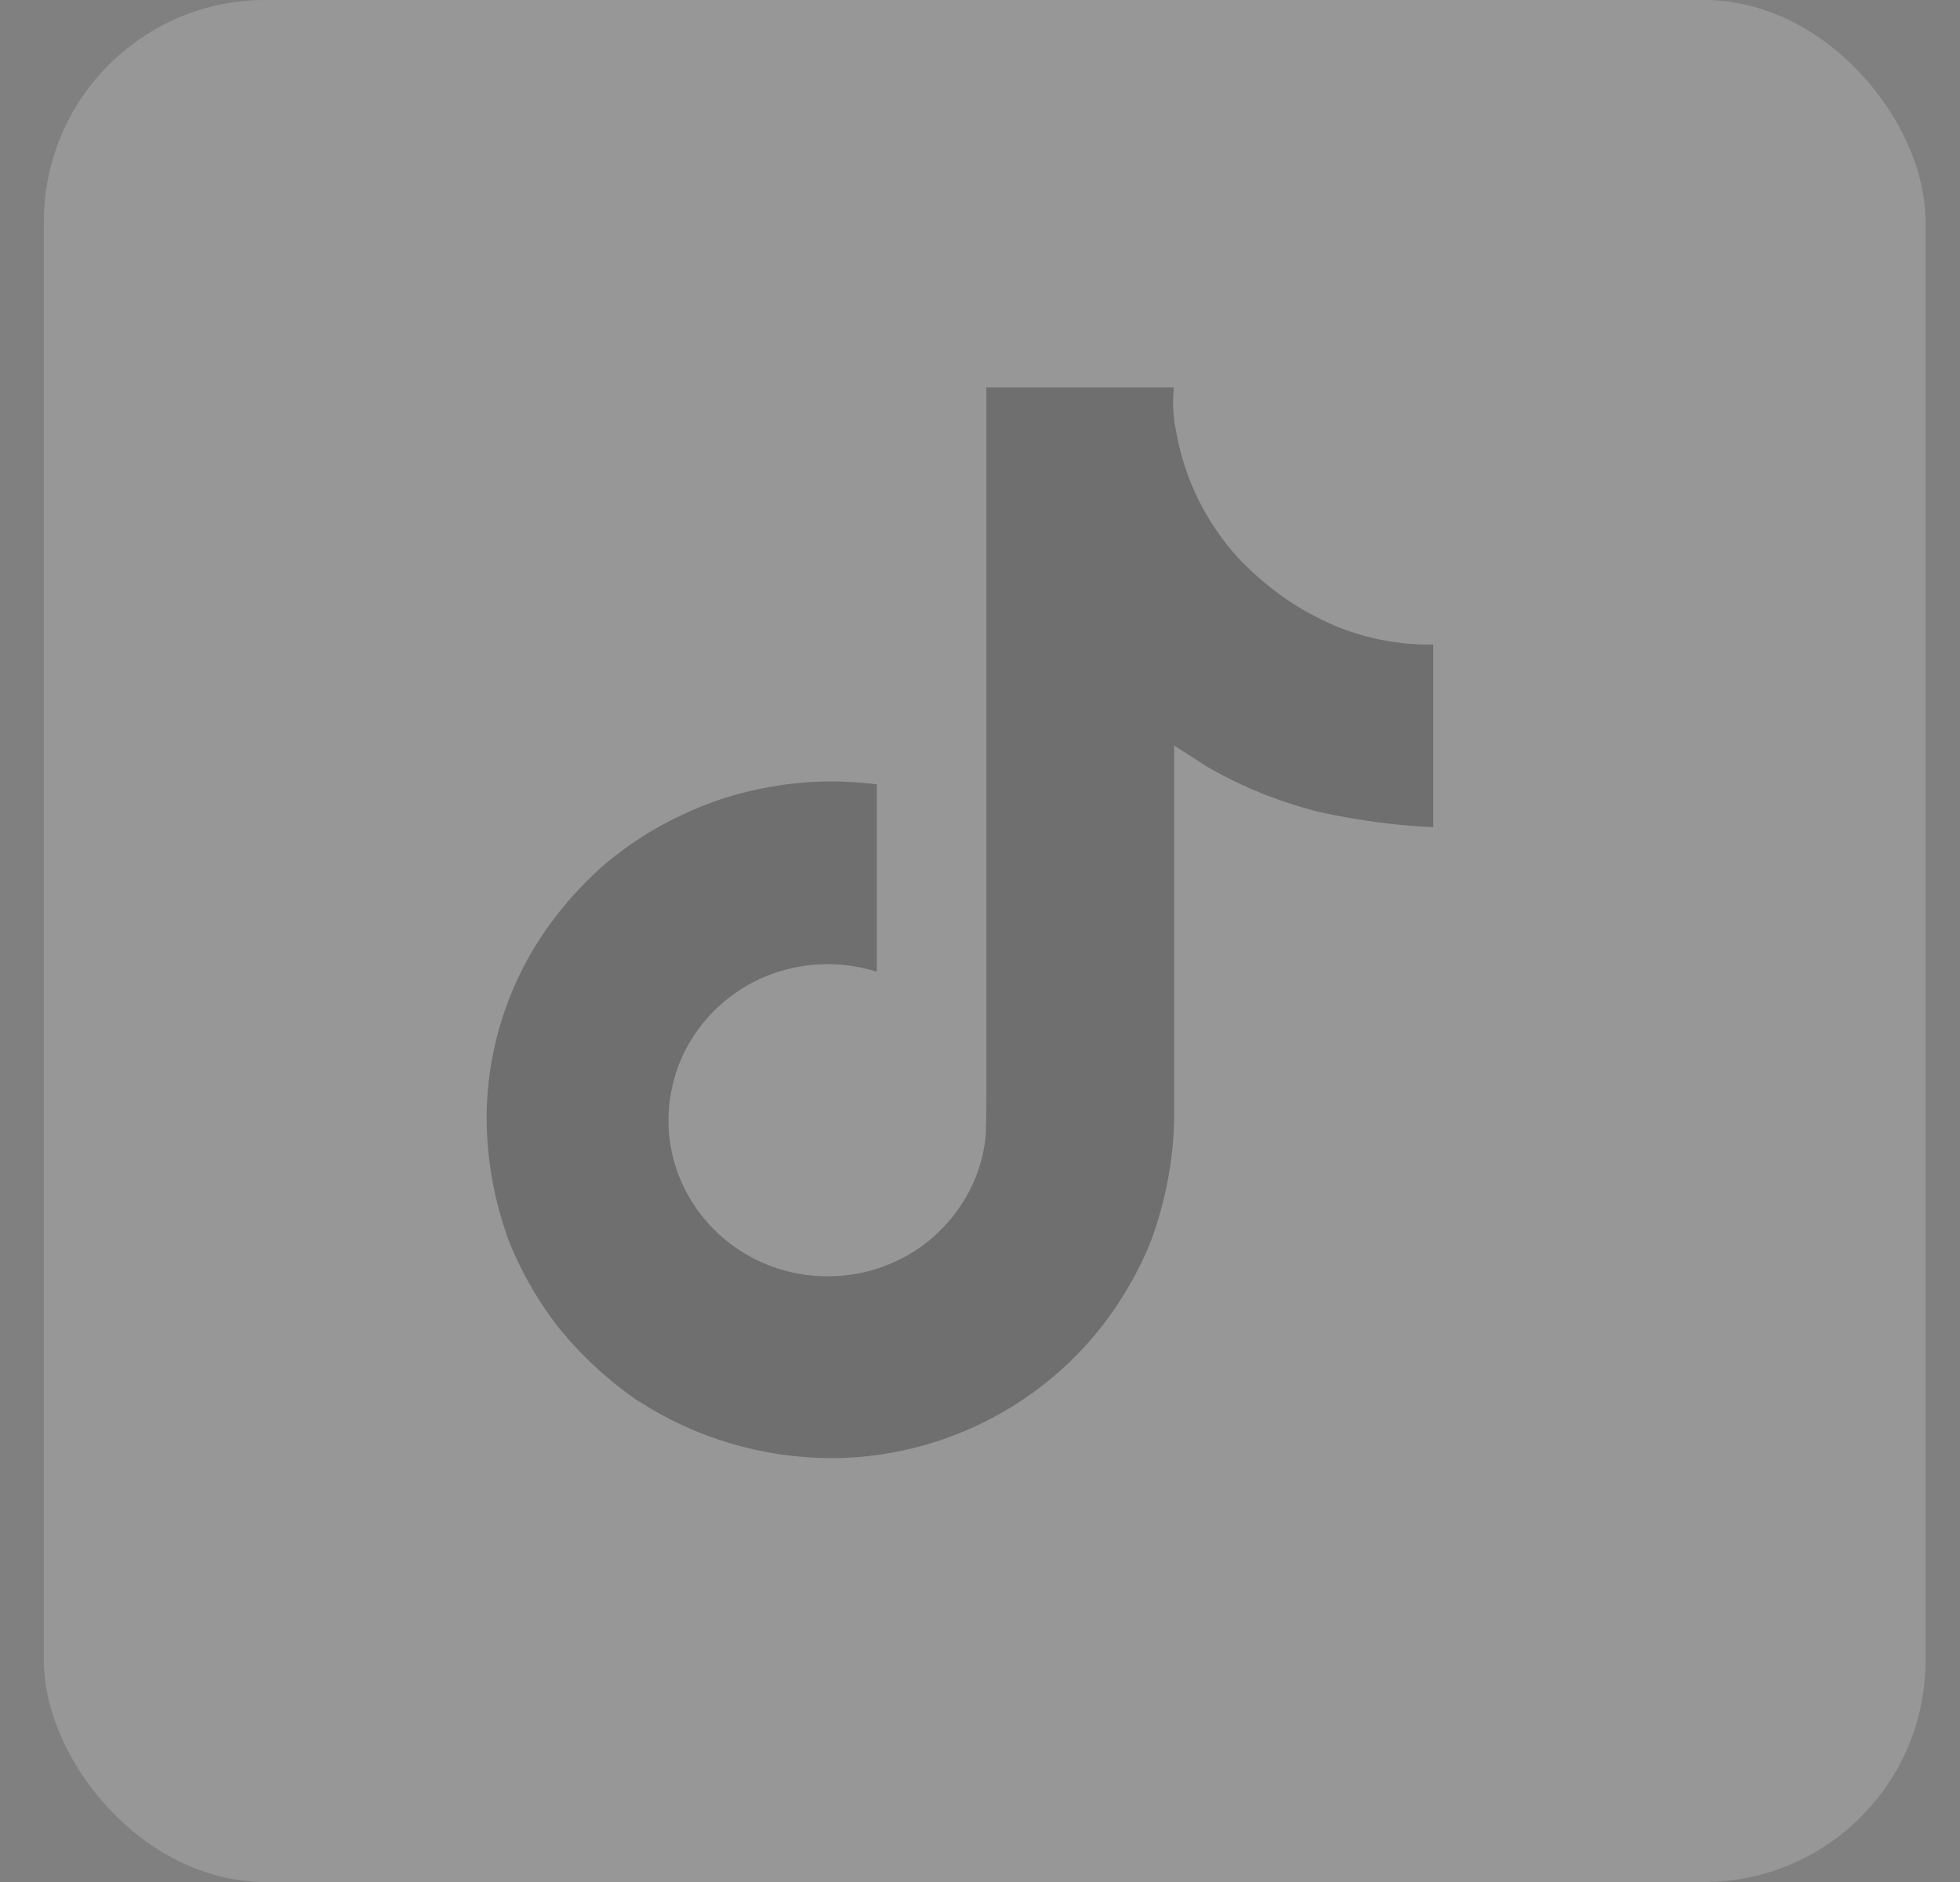
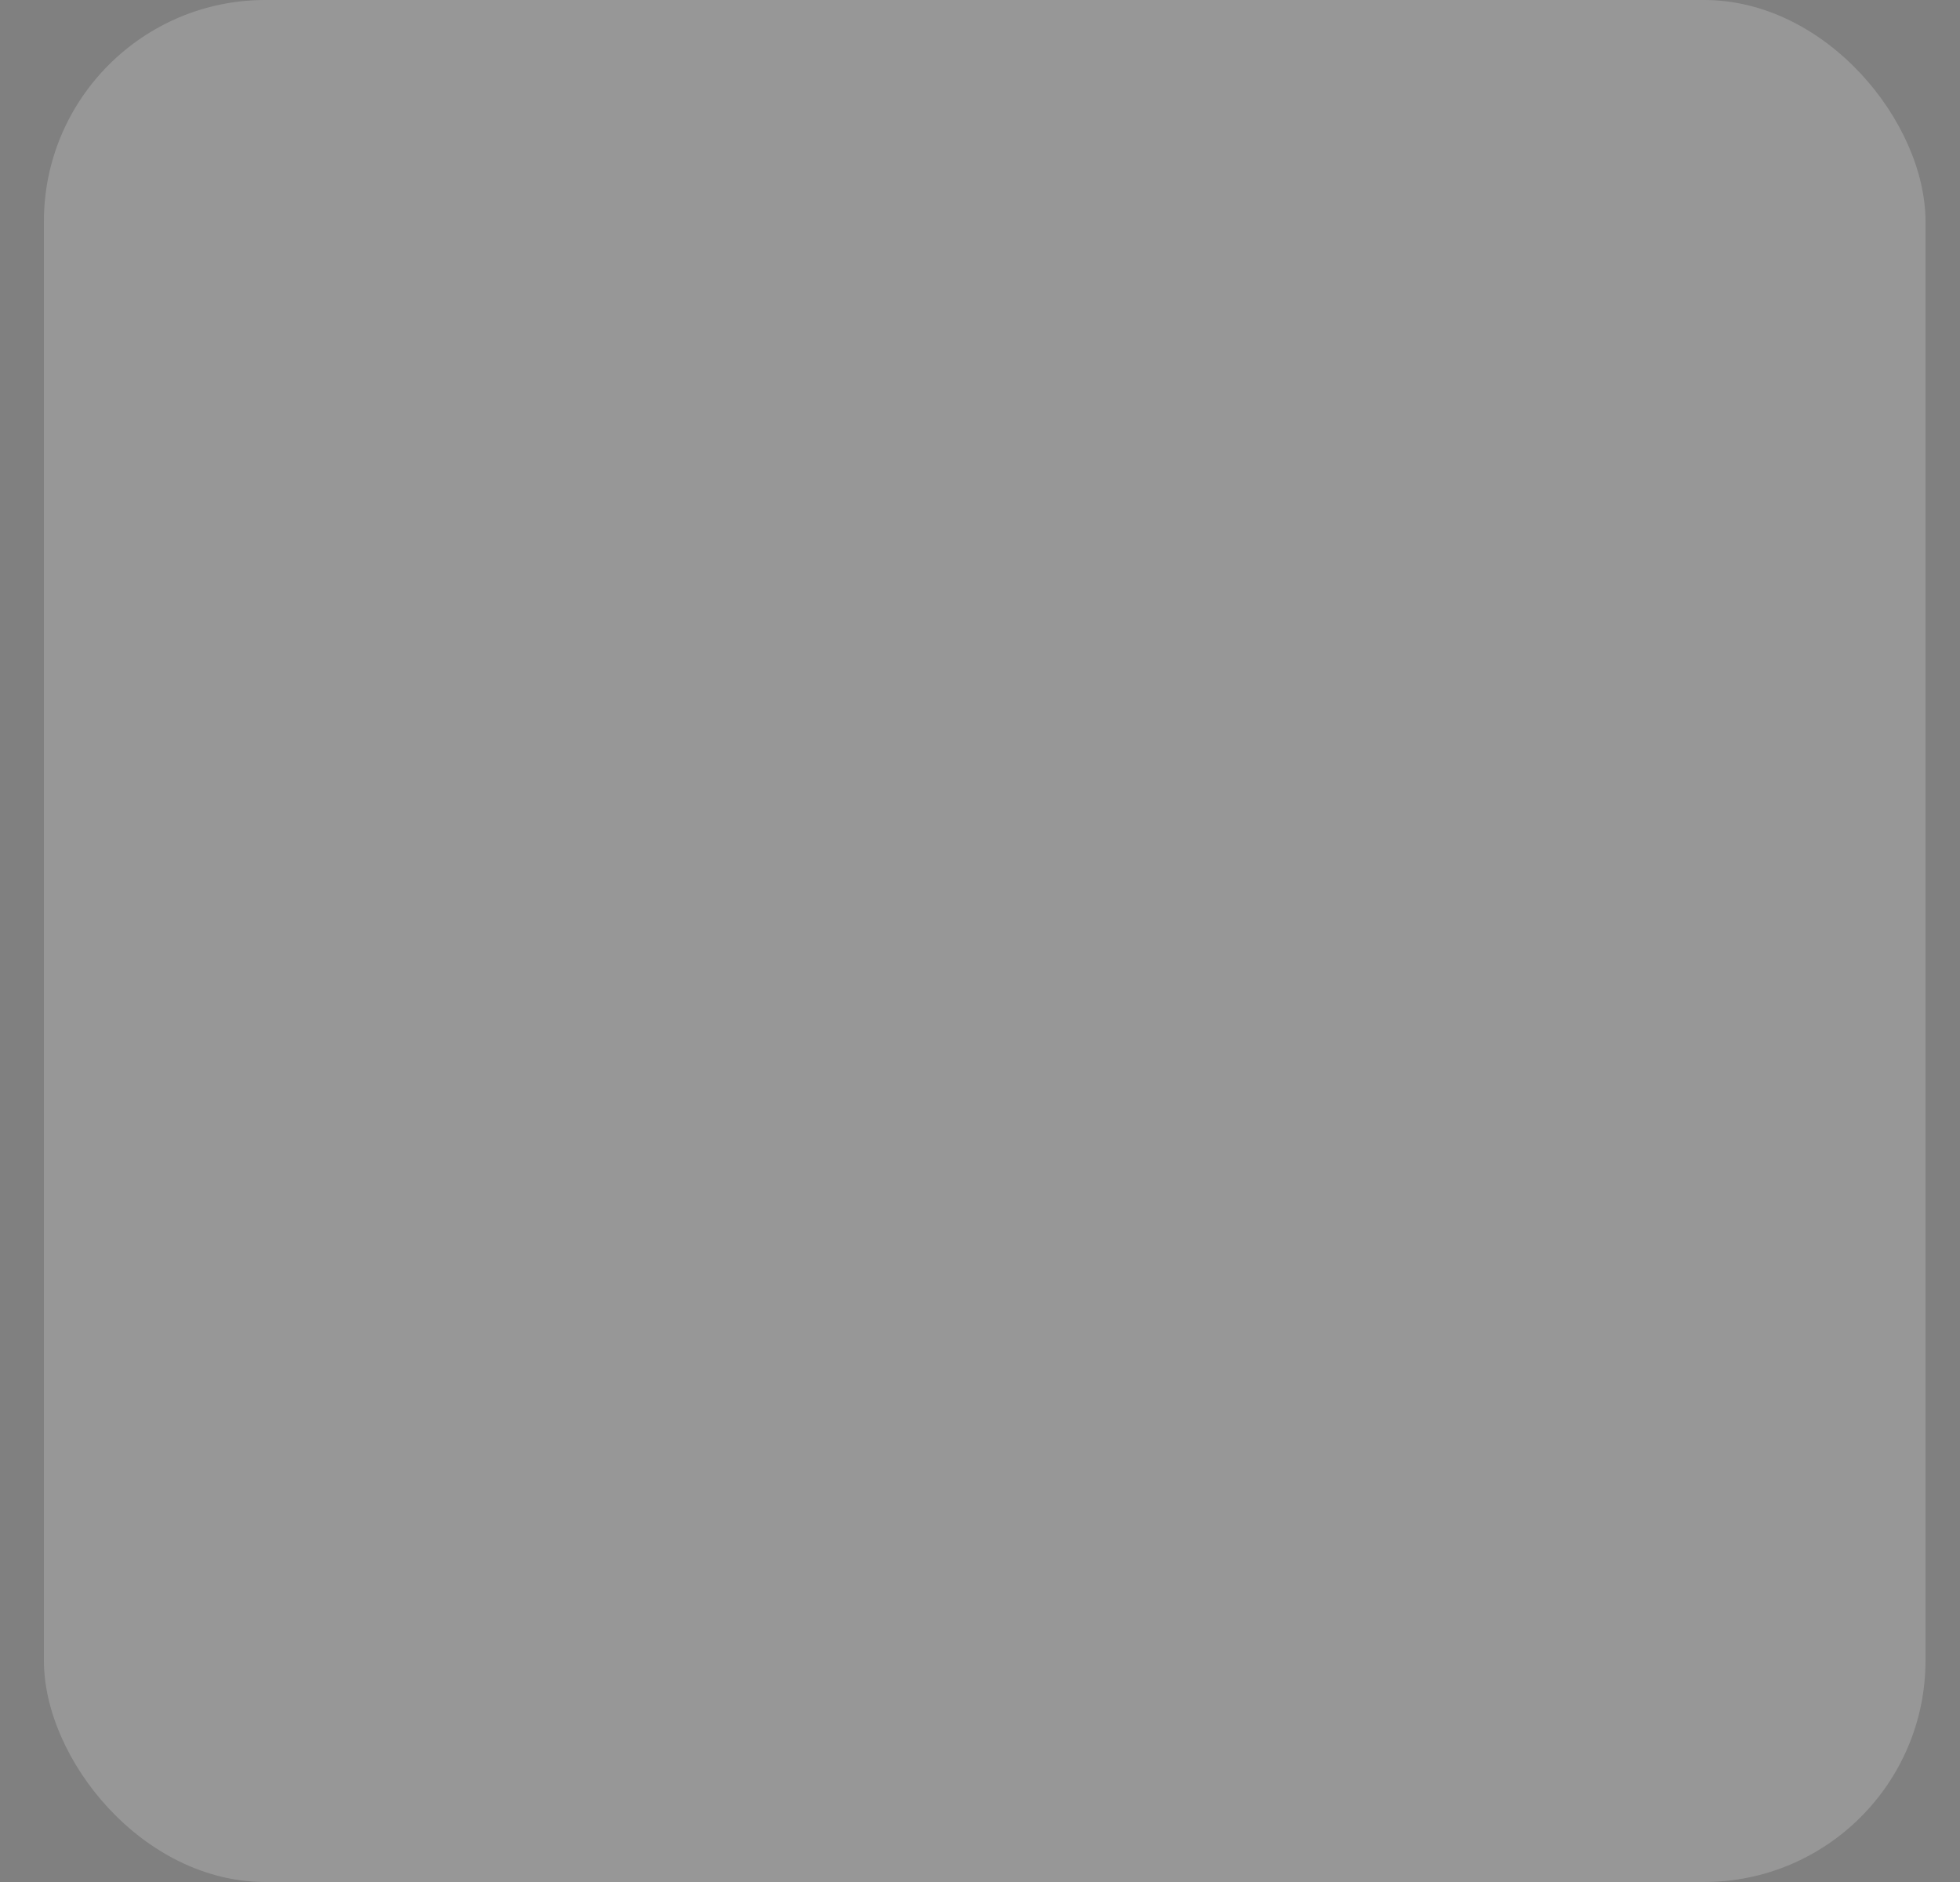
<svg xmlns="http://www.w3.org/2000/svg" width="25" height="24" viewBox="0 0 25 24" fill="none">
  <rect x="0" y="0" width="25" height="24" fill="#808080" stroke="none" />
  <g opacity="0.2">
    <rect x="0.56" width="24" height="24" rx="2.824" fill="#F4F4F4" />
-     <path d="M16.776 7.861C16.683 7.813 16.592 7.761 16.501 7.704C16.244 7.537 16.007 7.34 15.797 7.119C15.384 6.667 15.11 6.111 15.004 5.513C14.963 5.325 14.953 5.132 14.973 4.941H12.581V14.013C12.581 14.135 12.581 14.256 12.576 14.375C12.576 14.388 12.576 14.405 12.576 14.418C12.577 14.424 12.577 14.431 12.576 14.437V14.442C12.571 14.523 12.56 14.603 12.543 14.682C12.527 14.762 12.506 14.84 12.48 14.917C12.427 15.072 12.355 15.22 12.265 15.357C12.221 15.425 12.172 15.491 12.12 15.554C12.067 15.616 12.009 15.676 11.952 15.732C11.892 15.788 11.829 15.84 11.762 15.889C11.696 15.937 11.626 15.981 11.553 16.021C11.259 16.183 10.928 16.271 10.591 16.276C10.253 16.282 9.92 16.205 9.62 16.052C9.321 15.899 9.065 15.676 8.876 15.402C8.686 15.128 8.57 14.812 8.536 14.483C8.503 14.154 8.554 13.822 8.684 13.516C8.815 13.211 9.02 12.943 9.283 12.735C9.546 12.527 9.858 12.387 10.19 12.328C10.521 12.268 10.863 12.29 11.184 12.392V10.002C11.032 9.984 10.88 9.972 10.727 9.967C10.575 9.962 10.423 9.967 10.27 9.978C10.117 9.989 9.964 10.009 9.813 10.037C9.661 10.063 9.513 10.099 9.368 10.139C9.222 10.179 9.076 10.231 8.936 10.288C8.796 10.346 8.655 10.41 8.52 10.48C8.385 10.551 8.253 10.628 8.126 10.713C8 10.796 7.879 10.888 7.76 10.982C7.554 11.157 7.364 11.349 7.193 11.557C7.02 11.764 6.867 11.987 6.736 12.221C6.401 12.826 6.22 13.502 6.207 14.19C6.202 14.72 6.288 15.246 6.463 15.747V15.753C6.621 16.169 6.84 16.561 7.113 16.915C7.409 17.283 7.758 17.606 8.15 17.874V17.869L8.156 17.874C8.882 18.342 9.731 18.592 10.599 18.595C11.226 18.594 11.845 18.46 12.413 18.201C13.217 17.837 13.89 17.242 14.342 16.496C14.478 16.277 14.593 16.047 14.687 15.808C14.862 15.328 14.96 14.824 14.976 14.314V9.507C15.006 9.524 15.391 9.774 15.391 9.774C15.836 10.032 16.317 10.226 16.817 10.352C17.298 10.46 17.788 10.526 18.281 10.549V8.22C17.757 8.228 17.238 8.105 16.776 7.861Z" fill="#2B2B2B" />
  </g>
</svg>